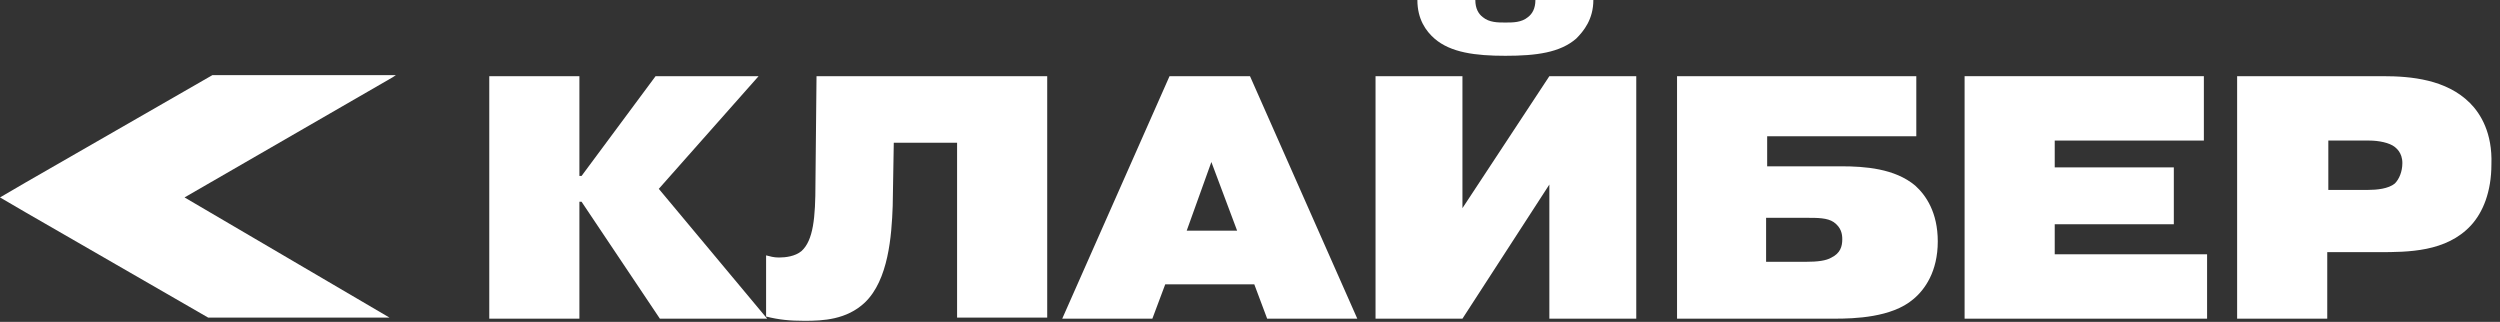
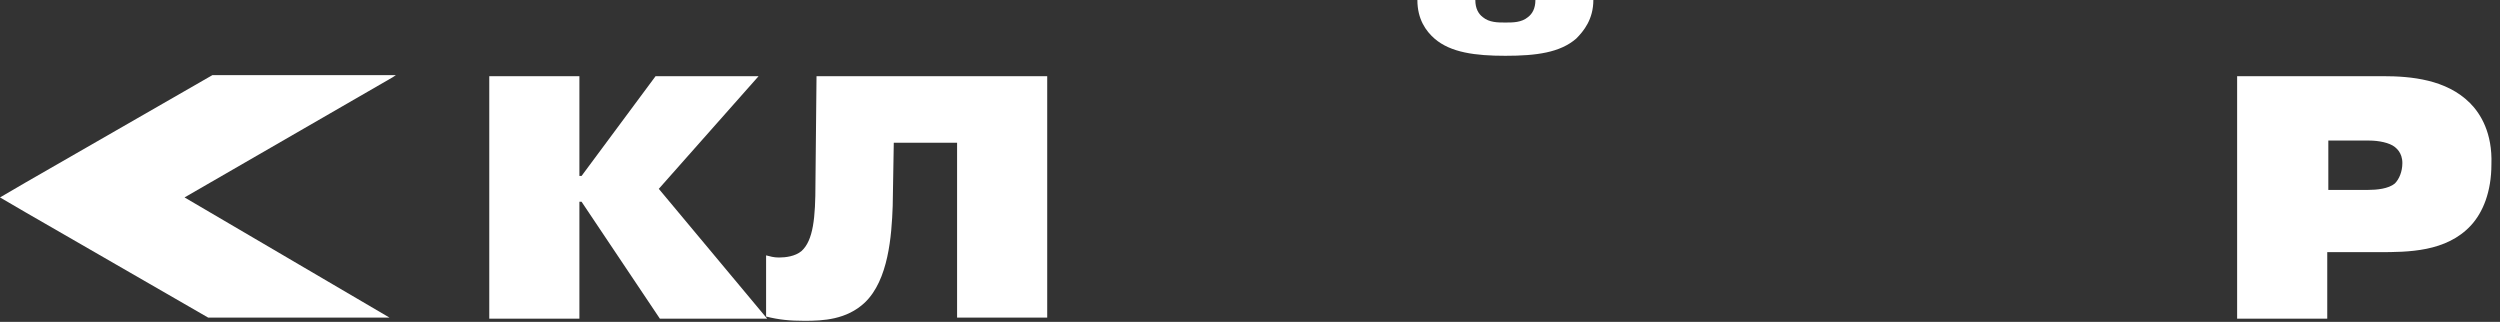
<svg xmlns="http://www.w3.org/2000/svg" id="Layer_1" x="0px" y="0px" viewBox="0 0 233 30" style="enable-background:new 0 0 233 30;" xml:space="preserve">
  <rect x="0" y="0" width="233" height="30" fill="#333333" stroke="none" />
  <style type="text/css"> .st0{fill:#FFFFFF;} </style>
  <path class="st0" d="M36.9,7h-3.2H23h-3.2L2.4,17L0,18.4l2.4,1.4l17,9.8h3.2h10.5h3.2L17.2,18.4L36.6,7.2L36.9,7z" />
  <path class="st0" d="M70.7,7.1h-9.6l-6.9,9.3H54V7.1h-8.4v22.6H54V18.8h0.2l7.3,10.9h10L61.4,17.6L70.7,7.1z" />
  <path class="st0" d="M76,17.1c0,3.2-0.2,5.3-1.3,6.3c-0.6,0.5-1.5,0.6-2.1,0.6c-0.5,0-0.8-0.1-1.2-0.2v5.7c1.2,0.3,2.2,0.4,3.6,0.4 c1.7,0,3.9-0.1,5.6-1.7c2.2-2.1,2.5-6.2,2.6-9l0.1-5.9h5.9v16.3h8.4V7.1H76.1L76,17.1z" />
-   <path class="st0" d="M109,7.1l-10,22.6h8.4l1.2-3.2h8.3l1.2,3.2h8.4l-10-22.6H109z M110.6,21.5l2.3-6.4l2.4,6.4H110.6z" />
-   <path class="st0" d="M136.3,19.4V7.1h-8.1v22.6h8.1l8.1-12.5v12.5h8.1V7.1h-8.1L136.3,19.4z" />
  <path class="st0" d="M133.7,3.6c1.5,1.3,3.8,1.6,6.6,1.6c2.9,0,5.1-0.3,6.6-1.6c0.7-0.7,1.6-1.8,1.6-3.6h-5.4c0,0.8-0.3,1.3-0.7,1.6 c-0.6,0.5-1.4,0.5-2.1,0.5c-0.7,0-1.5,0-2.1-0.5c-0.4-0.3-0.7-0.8-0.7-1.6h-5.4C132.1,1.8,132.9,2.9,133.7,3.6z" />
-   <path class="st0" d="M178.5,17.3c-1.9-1.6-4.7-1.8-6.9-1.8h-6.9v-2.8h13.9V7.1h-22.3v22.6H171c1.8,0,5.3-0.1,7.3-1.8 c1.1-0.9,2.3-2.6,2.3-5.4C180.6,19.8,179.5,18.2,178.5,17.3z M170.7,24c-0.5,0.3-1.3,0.4-2.4,0.4h-3.7v-4.1h3.8c1,0,1.9,0,2.5,0.4 c0.7,0.5,0.8,1.1,0.8,1.6C171.7,23,171.5,23.6,170.7,24z" />
-   <path class="st0" d="M191.5,20.9h11.1v-5.3h-11.1v-2.5h13.9v-6h-22.3v22.6h22.6v-6h-14.2V20.9z" />
  <path class="st0" d="M230.2,9.6c-2.2-2.2-5.5-2.5-8.1-2.5h-13.6v22.6h8.4v-6.2h4.8c2.7,0,6.3,0,8.6-2.5c1.1-1.2,1.9-3.1,1.9-5.7 C232.3,12.4,231.2,10.6,230.2,9.6z M223.2,17.1c-0.6,0.5-1.7,0.6-2.5,0.6H217v-4.6h3.8c0.9,0,1.9,0.2,2.4,0.6 c0.1,0.1,0.7,0.5,0.7,1.5C223.9,16,223.6,16.7,223.2,17.1z" />
</svg>